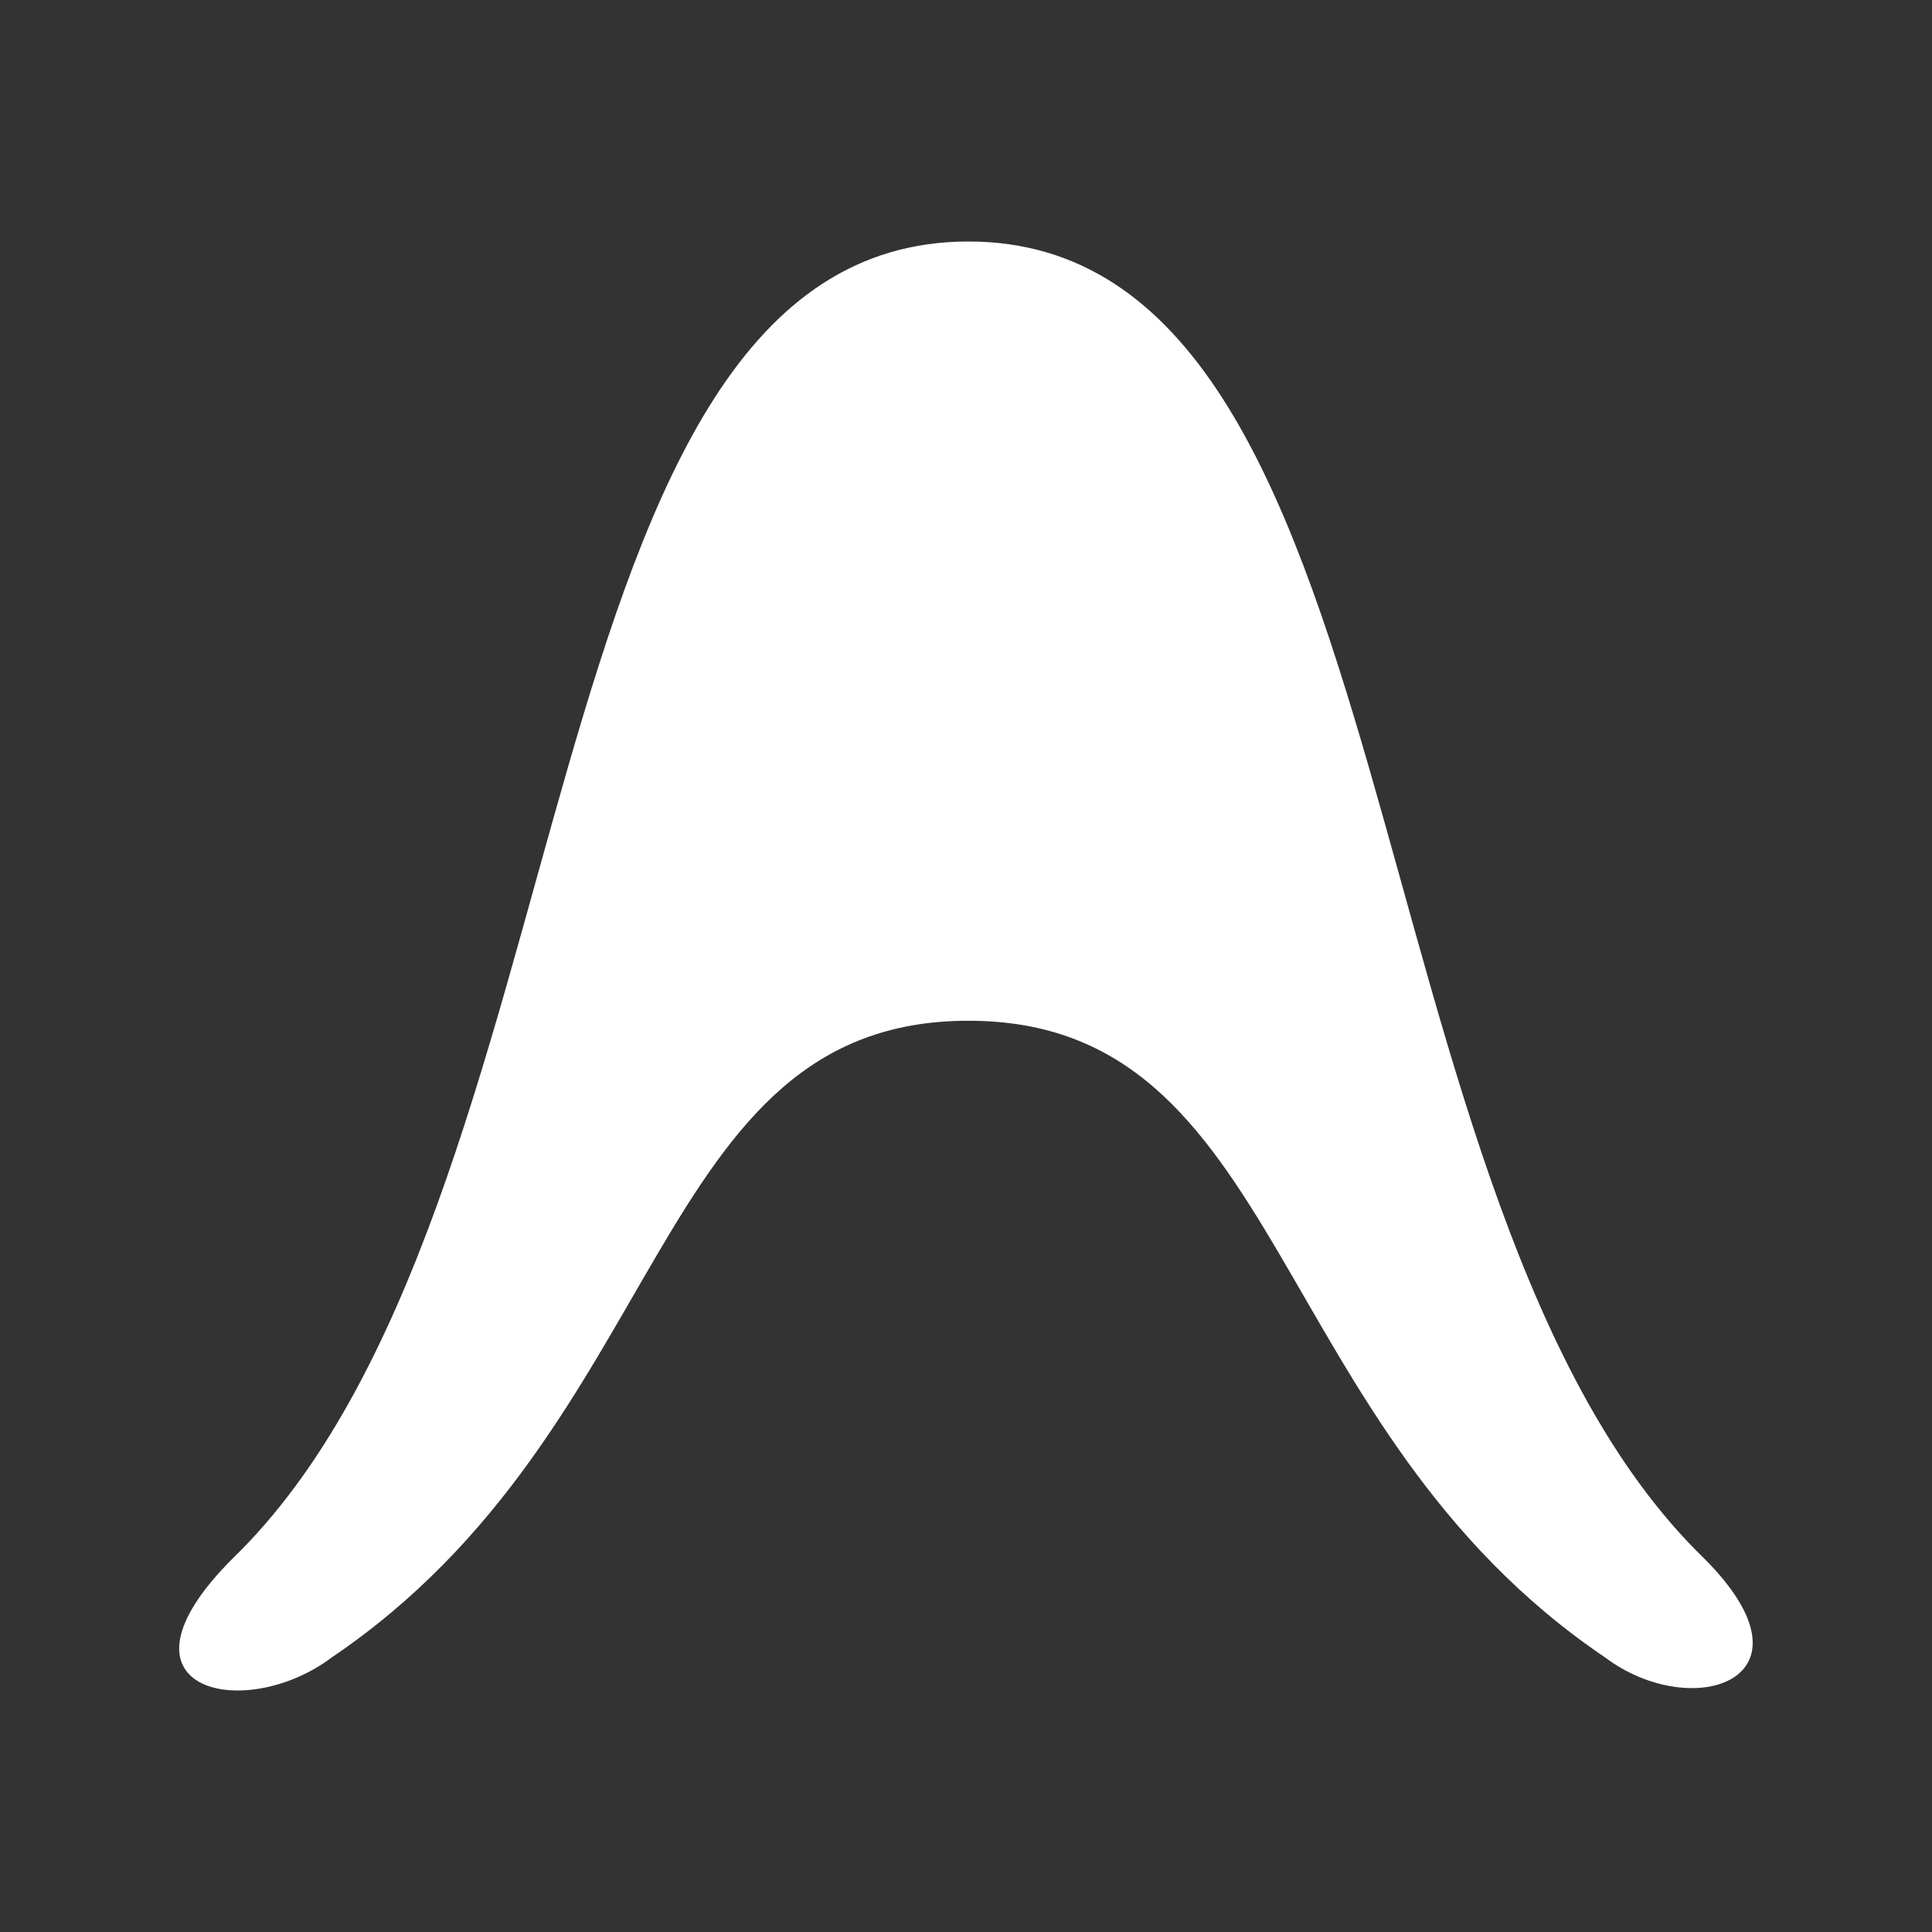
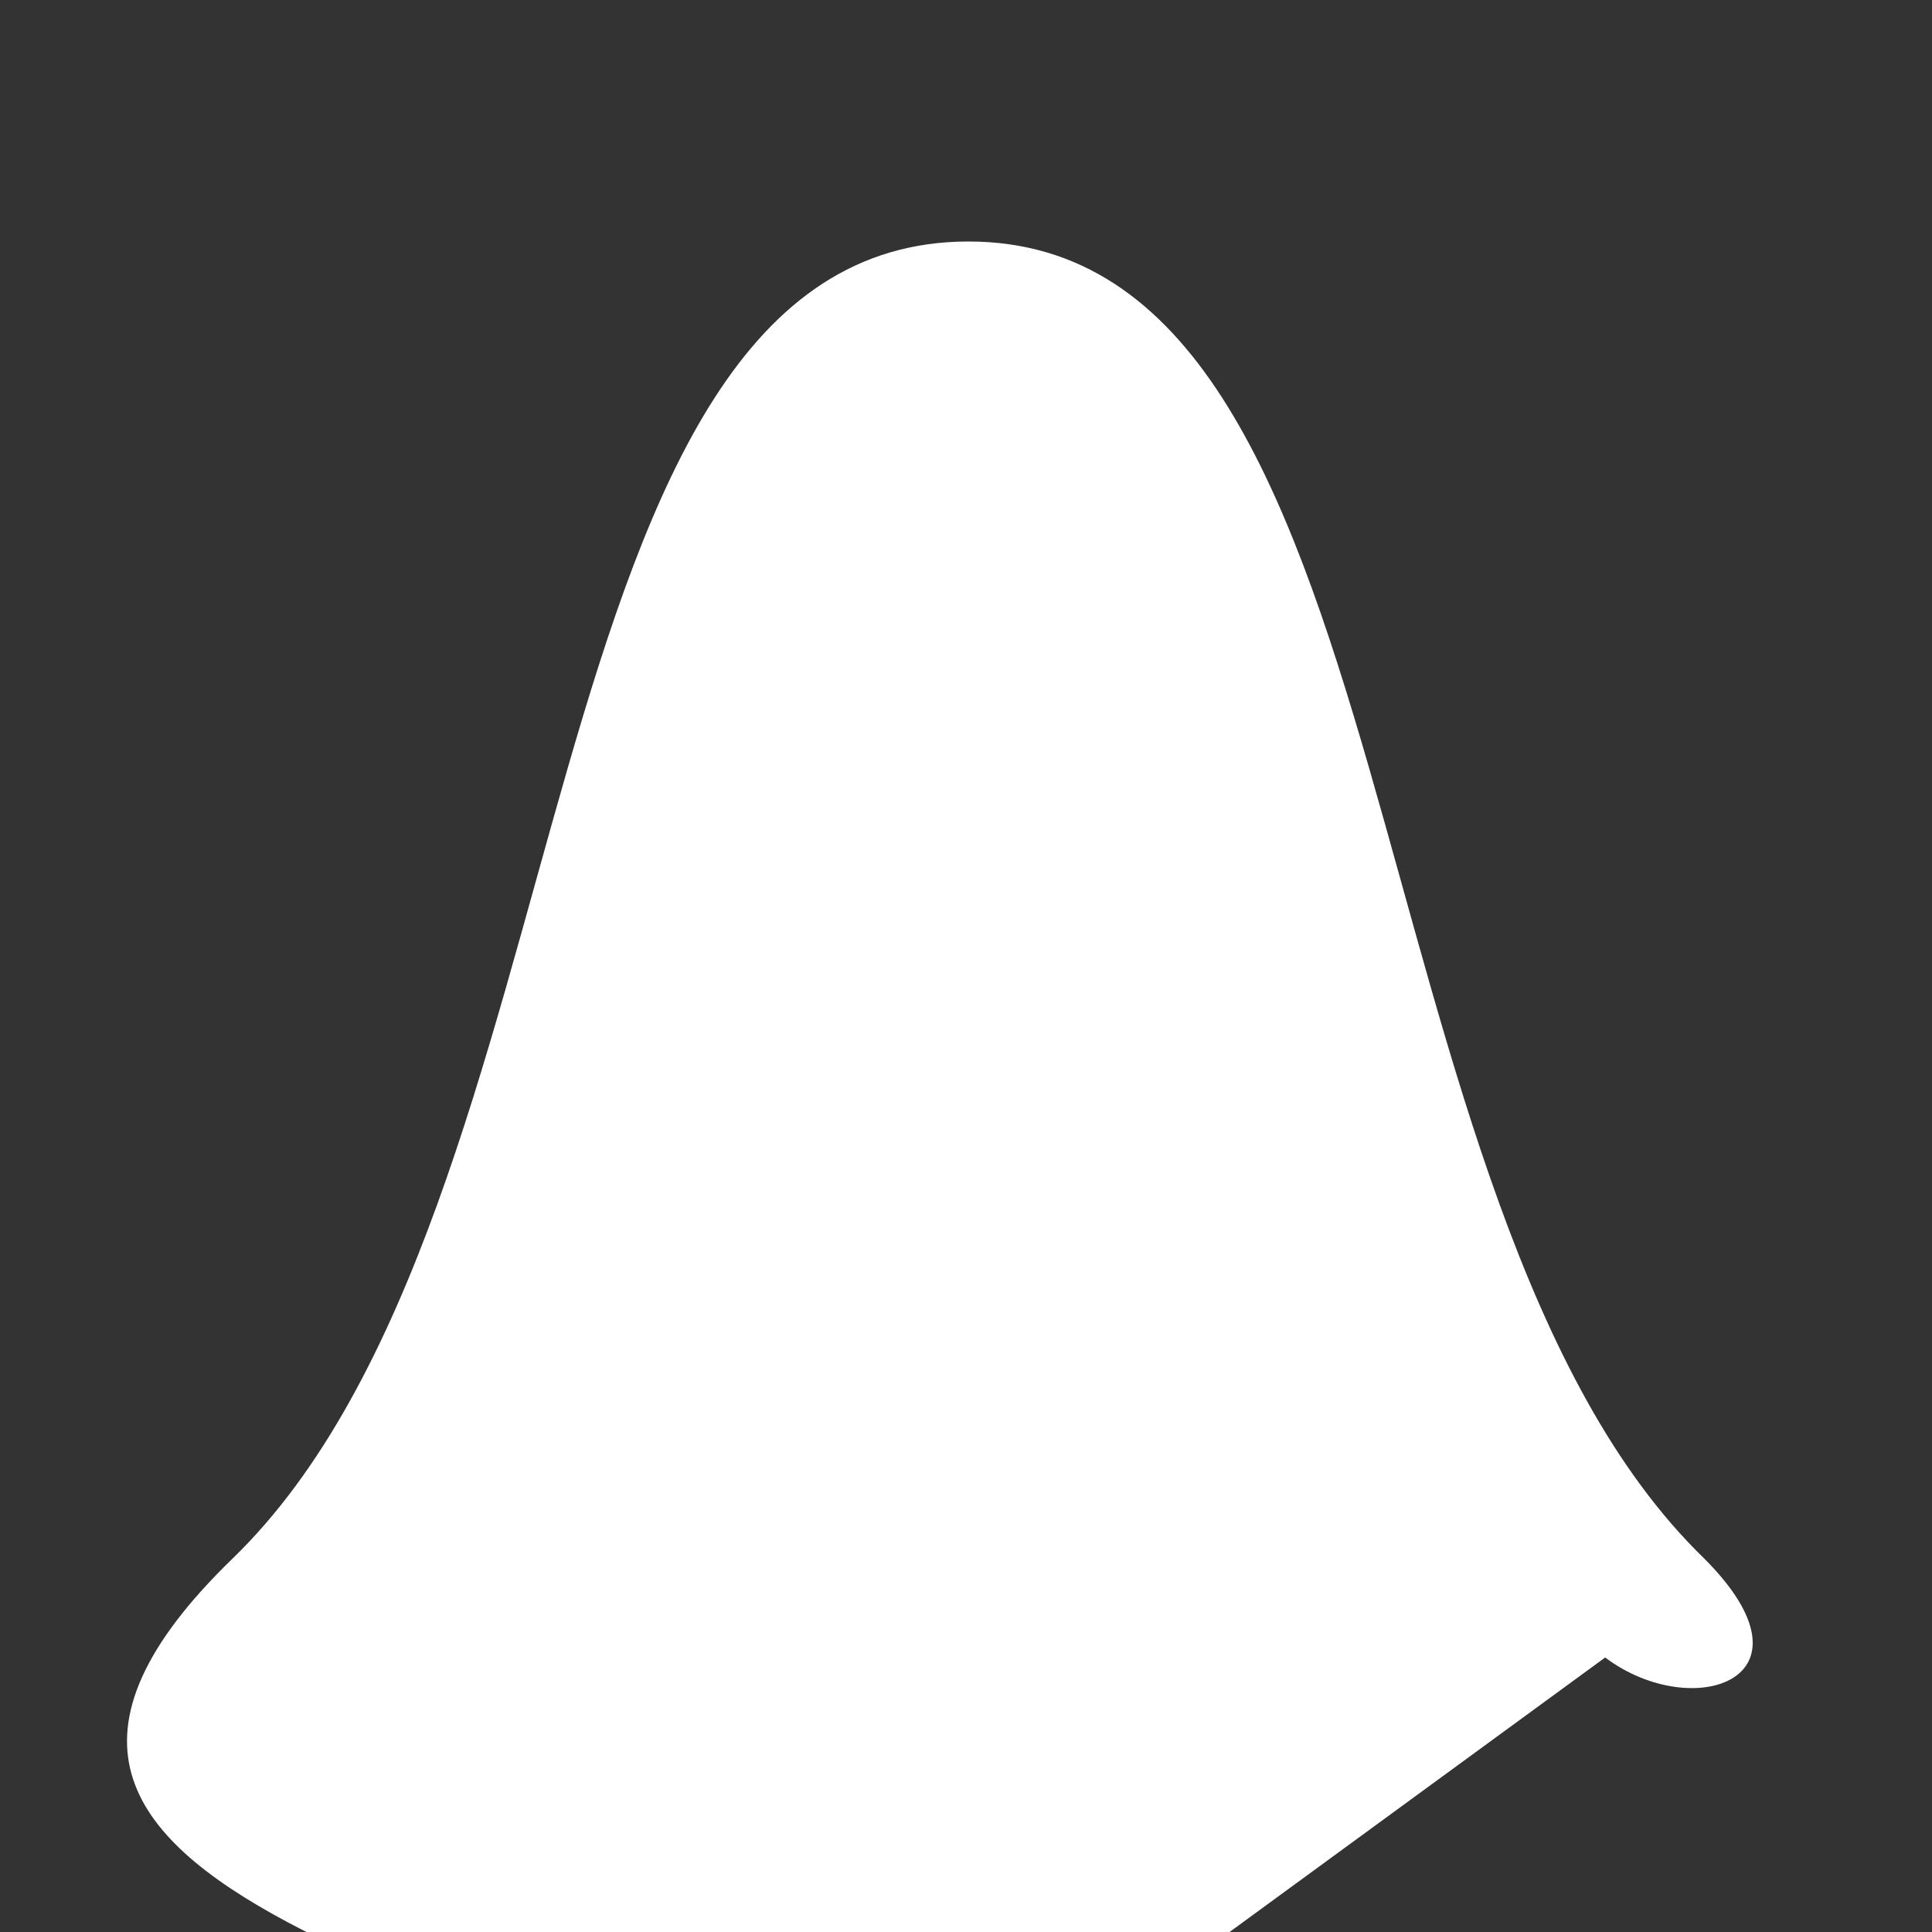
<svg xmlns="http://www.w3.org/2000/svg" width="24" height="24" fill="#fff" viewBox="0 0 24 24">
  <rect x="0" y="0" width="24" height="24" fill="#333333" stroke="none" />
-   <path d="m19.94,20.59c1.09.82,2.73.27,1.23-1.23-4.5-4.36-3.55-16.36-9.14-16.36S7.39,15,2.89,19.36c-1.64,1.64.14,2.05,1.23,1.23,4.23-2.86,3.95-7.91,7.91-7.91s3.68,5.05,7.91,7.91Z" />
+   <path d="m19.94,20.59c1.09.82,2.73.27,1.23-1.23-4.5-4.36-3.55-16.36-9.14-16.36S7.39,15,2.89,19.36s3.68,5.05,7.91,7.91Z" />
</svg>